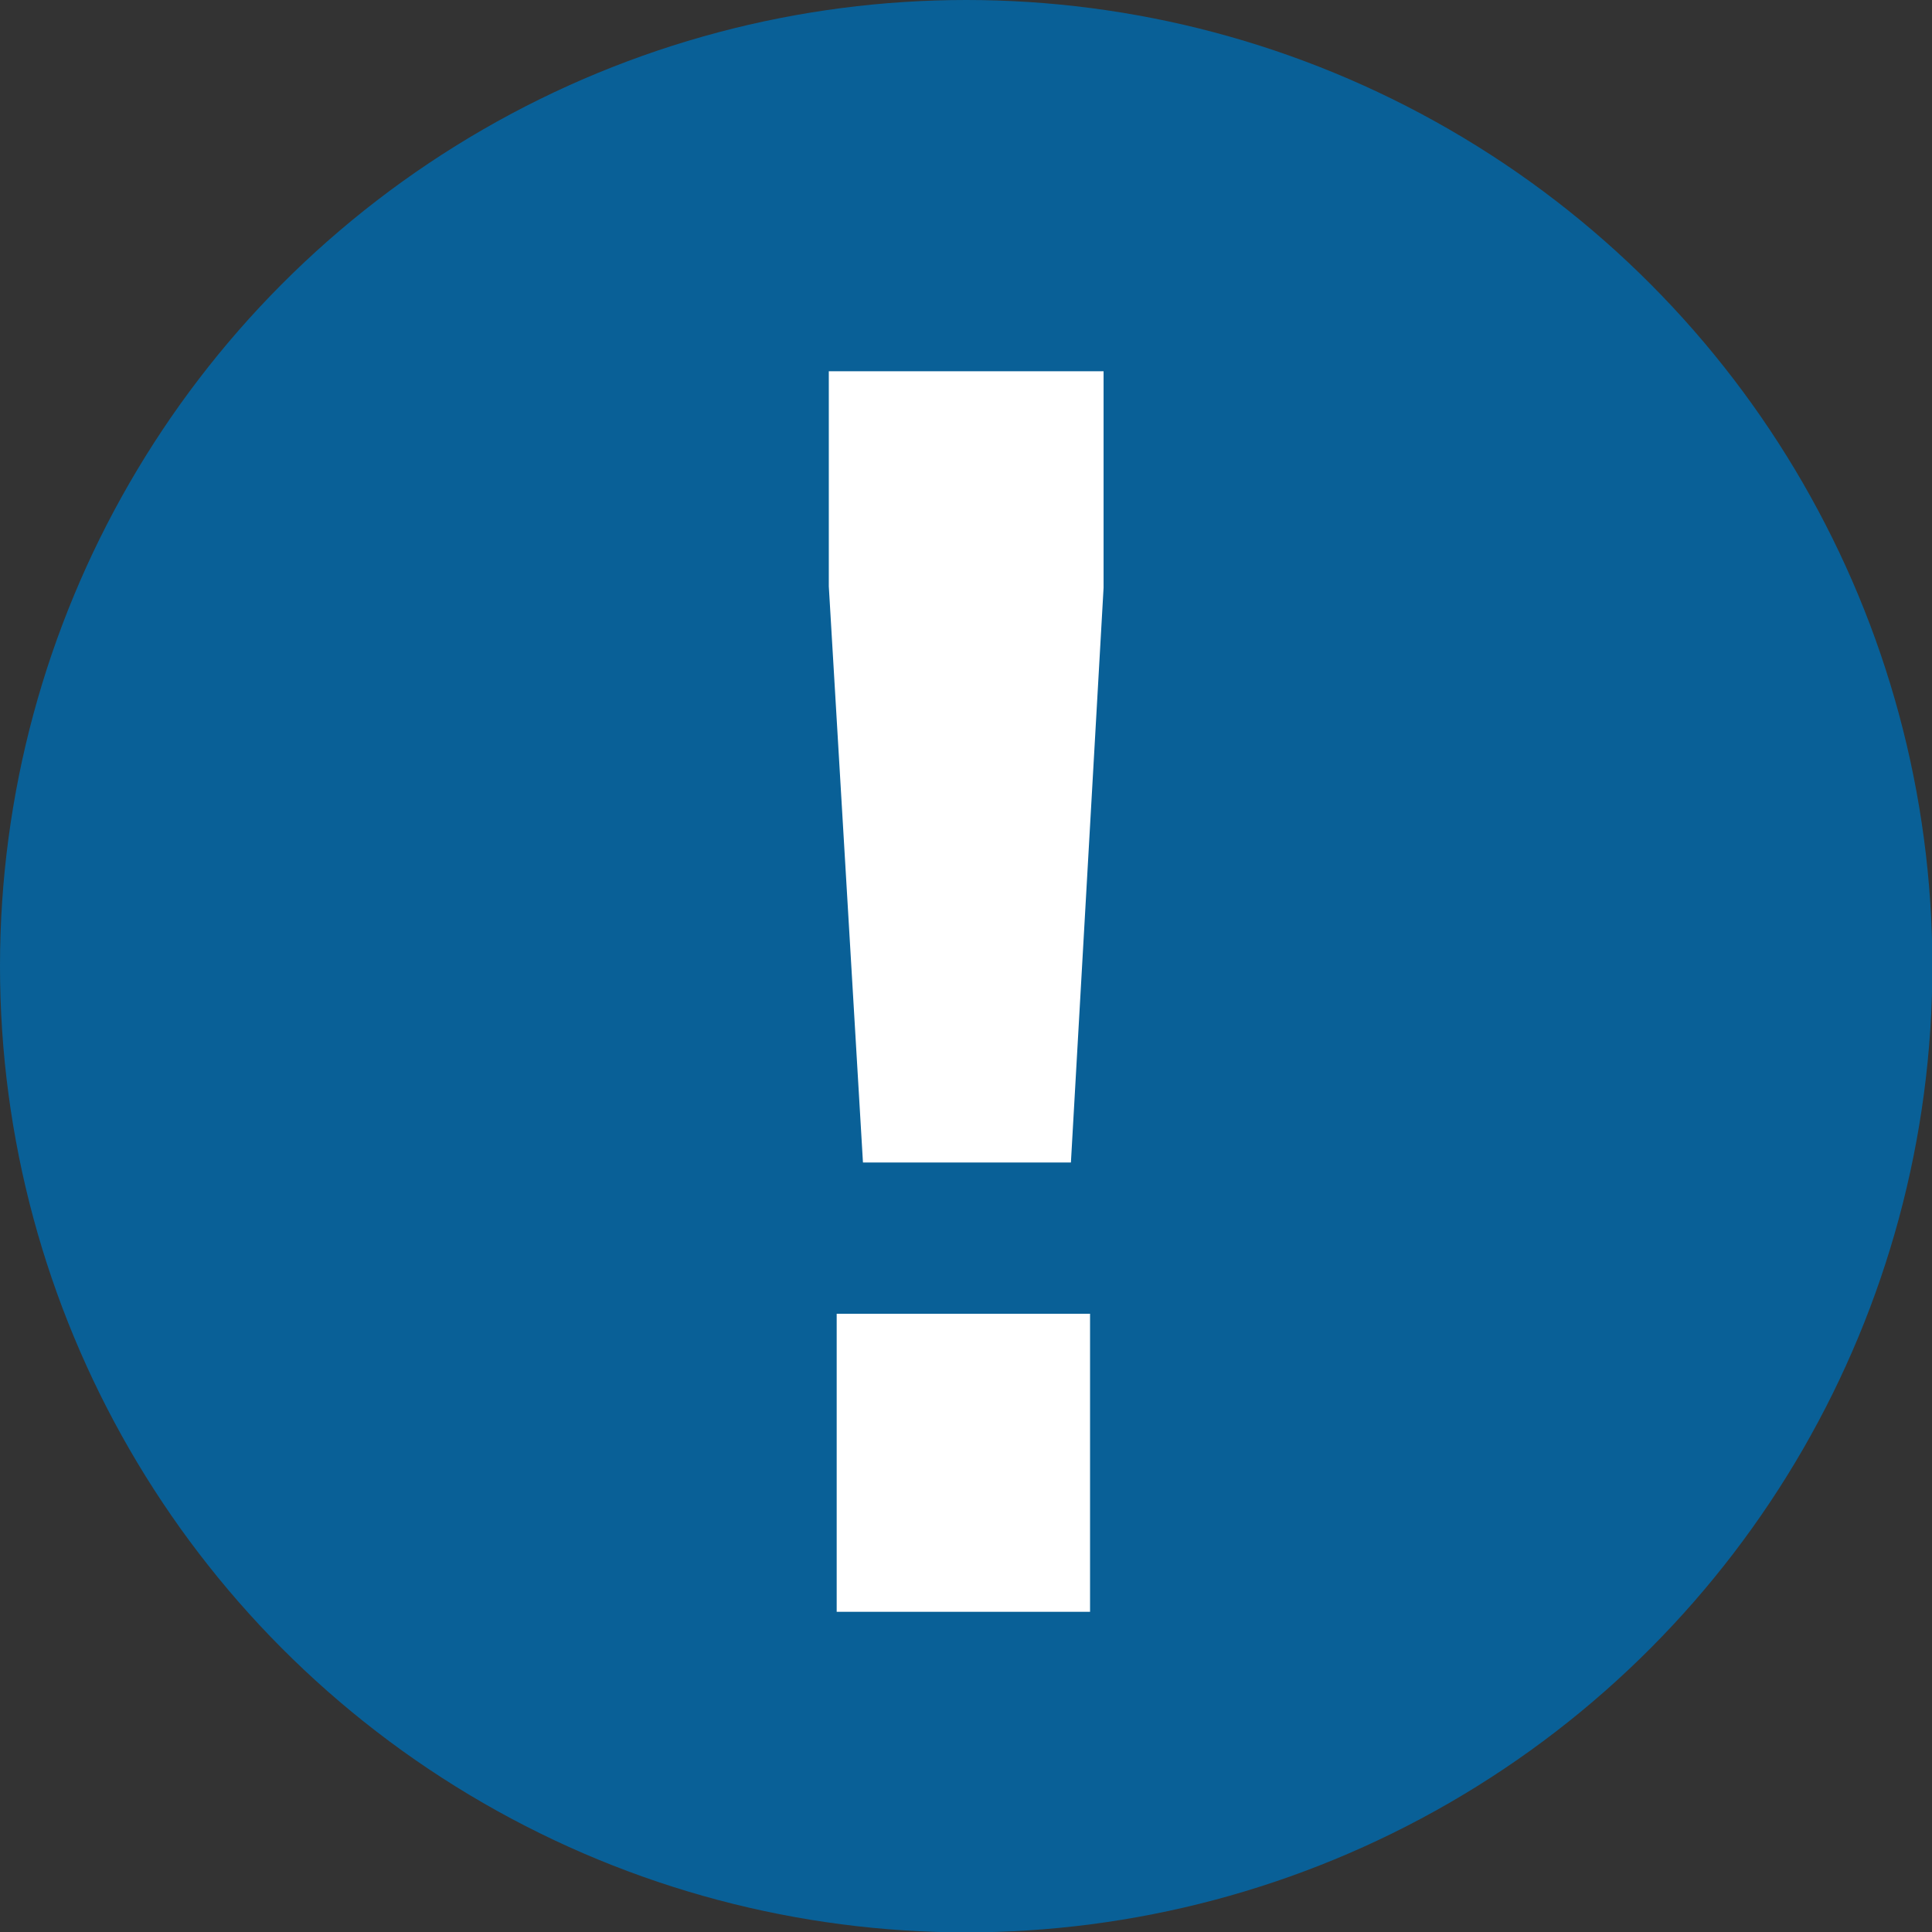
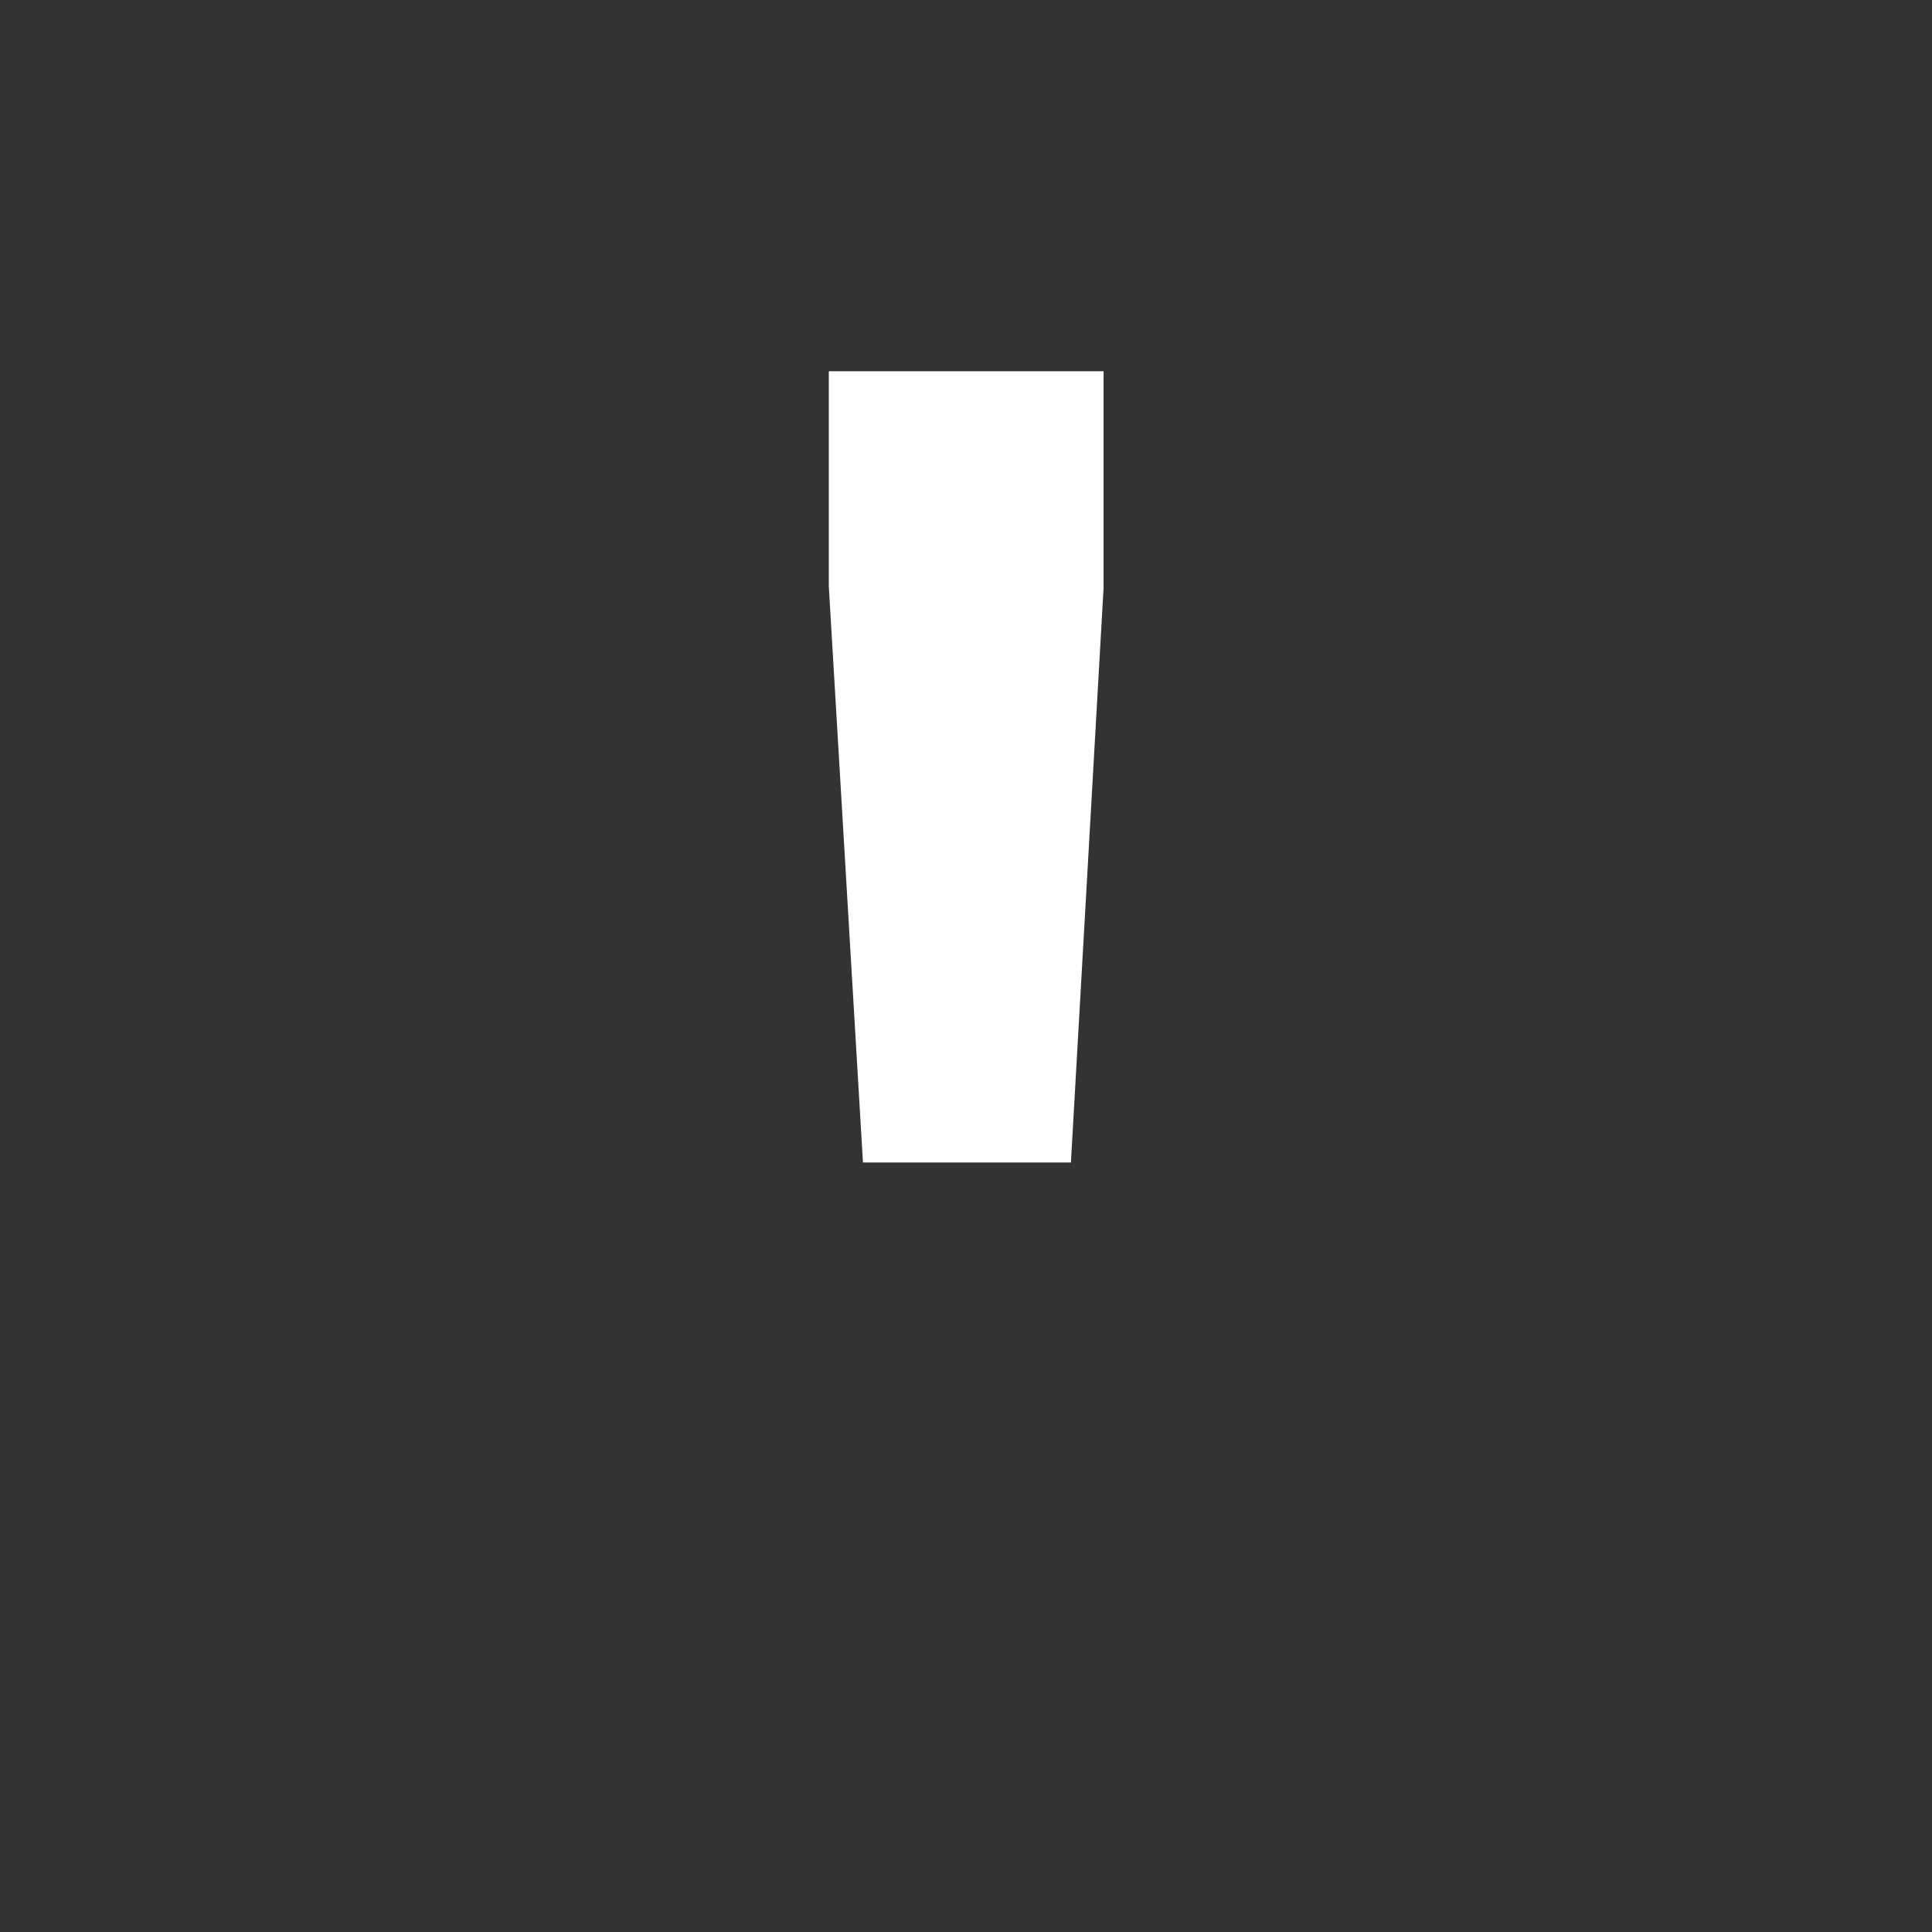
<svg xmlns="http://www.w3.org/2000/svg" version="1.1" id="レイヤー_1" x="0px" y="0px" width="514.7px" height="514.7px" viewBox="0 0 514.7 514.7" style="enable-background:new 0 0 514.7 514.7;" xml:space="preserve">
  <rect x="0" y="0" width="514.7" height="514.7" fill="#333333" stroke="none" />
  <style type="text/css">
	.st0{fill:#096097;}
	.st1{fill:#FFFFFF;}
</style>
  <g>
-     <circle class="st0" cx="257.4" cy="257.4" r="257.4" />
    <g>
-       <path class="st1" d="M229.9,309.7l-9.1-153.5V98.9H294v57.7l-8.7,153.1H229.9z M222.9,429.4V350h67.5v79.4H222.9z" />
+       <path class="st1" d="M229.9,309.7l-9.1-153.5V98.9H294v57.7l-8.7,153.1H229.9z M222.9,429.4V350v79.4H222.9z" />
    </g>
  </g>
</svg>